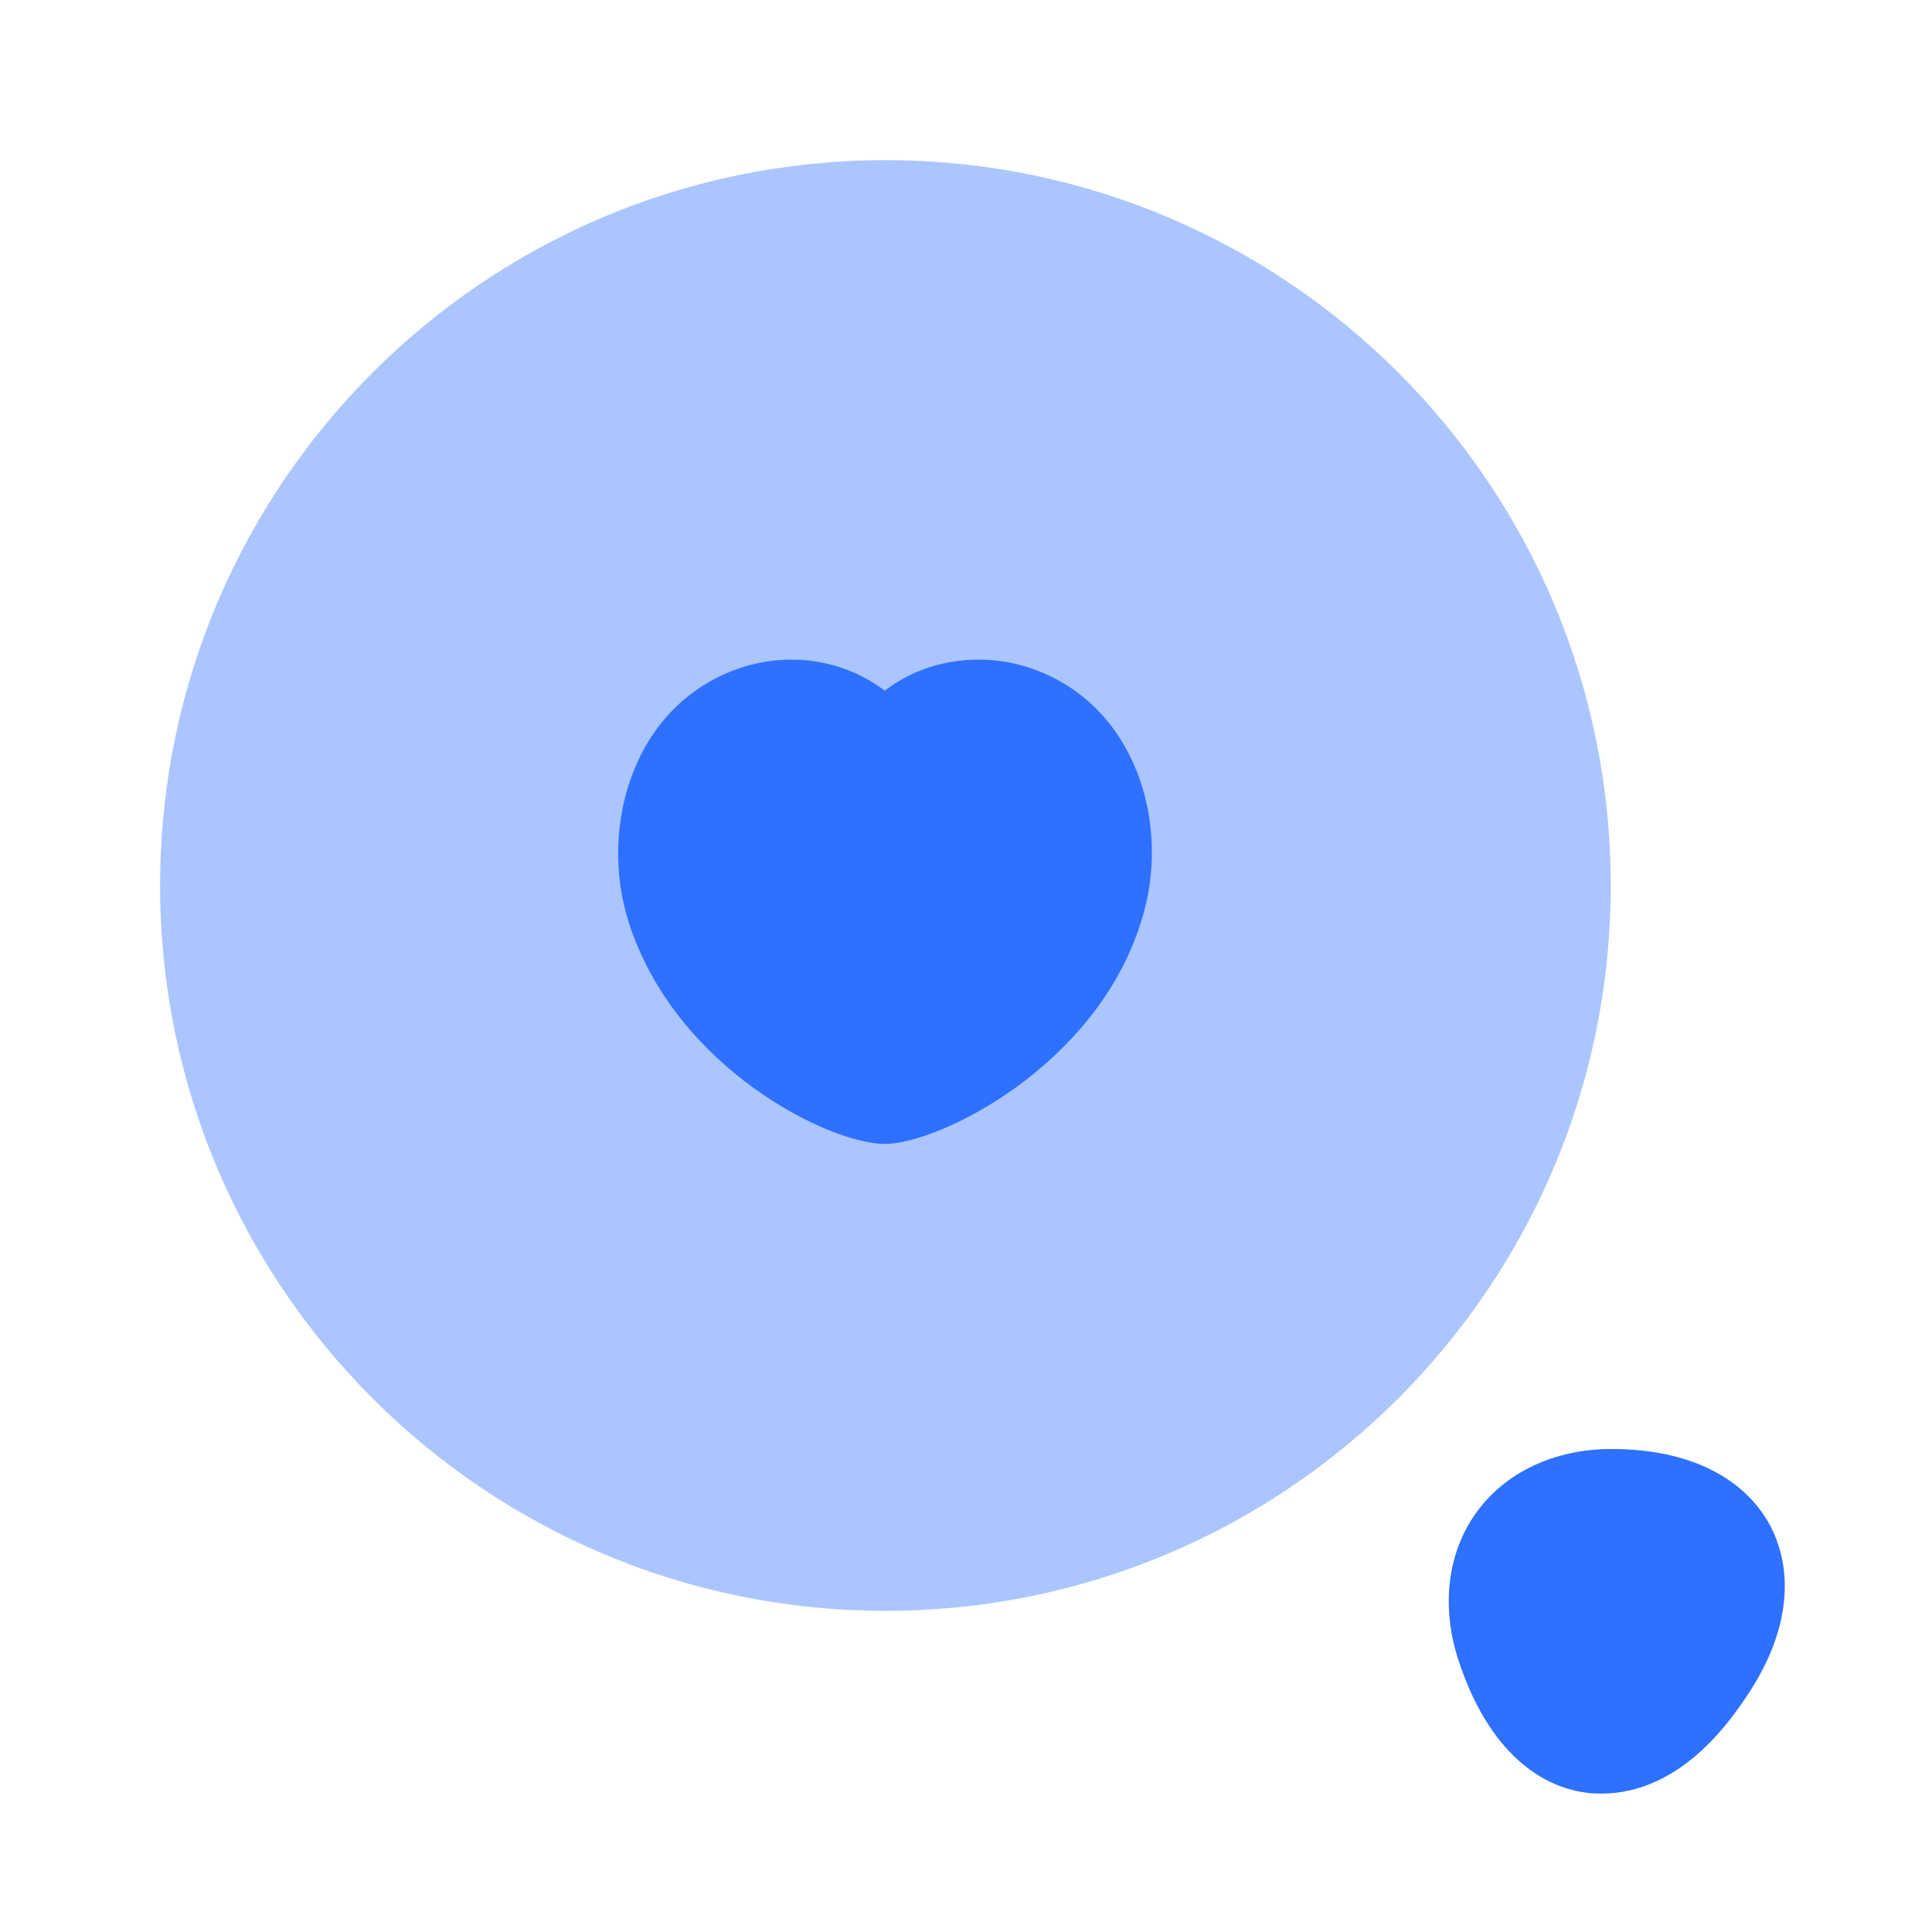
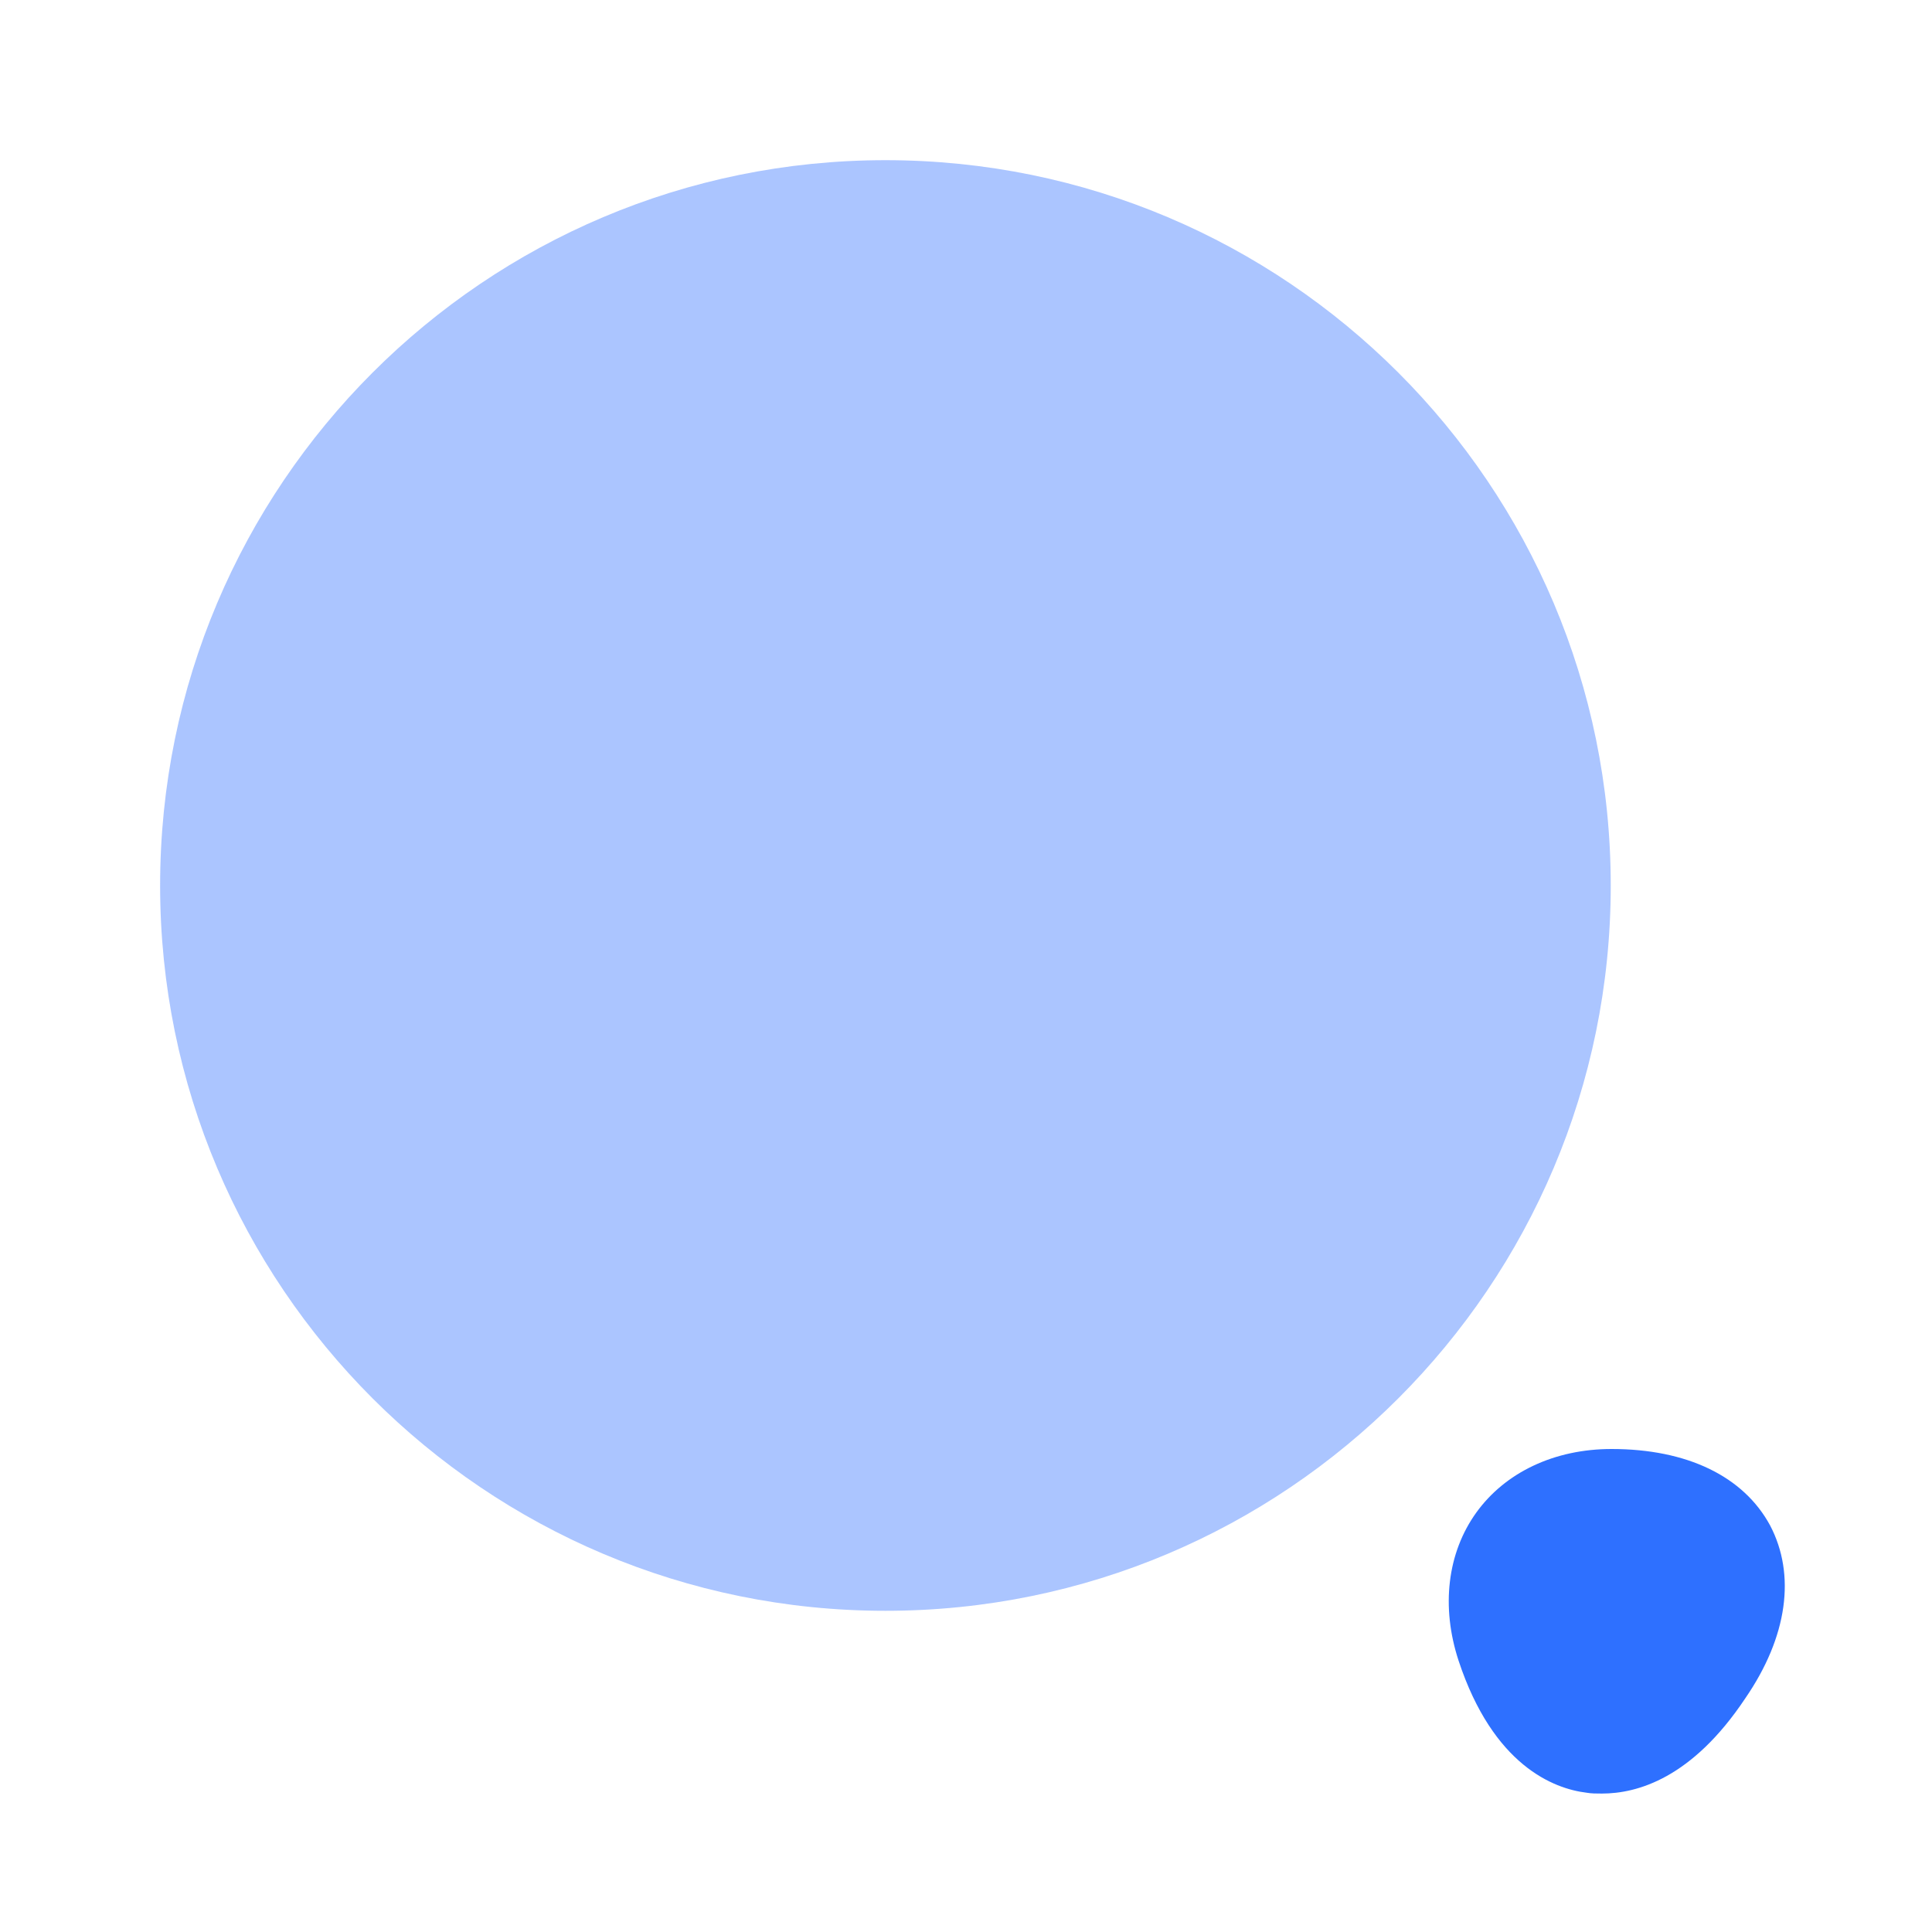
<svg xmlns="http://www.w3.org/2000/svg" width="32" height="32" viewBox="0 0 32 32" fill="none">
  <path opacity="0.4" d="M14.666 26.68C21.3 26.68 26.679 21.301 26.679 14.667C26.679 8.032 21.3 2.653 14.666 2.653C8.031 2.653 2.652 8.032 2.652 14.667C2.652 21.301 8.031 26.68 14.666 26.68Z" fill="#2E70FF" />
-   <path d="M17.028 11.053C16.188 10.787 15.294 10.947 14.655 11.44C14.001 10.947 13.134 10.787 12.294 11.053C10.481 11.64 9.908 13.707 10.415 15.28C11.188 17.693 13.735 18.947 14.655 18.947C15.548 18.947 18.148 17.667 18.895 15.28C19.415 13.707 18.841 11.64 17.028 11.053Z" fill="#2E70FF" />
  <path d="M29.319 25.267C28.879 24.453 27.945 24 26.692 24C25.745 24 24.932 24.387 24.452 25.053C23.972 25.72 23.865 26.613 24.159 27.507C24.732 29.24 25.732 29.627 26.279 29.693C26.359 29.707 26.439 29.707 26.532 29.707C27.119 29.707 28.025 29.453 28.905 28.133C29.612 27.107 29.745 26.08 29.319 25.267Z" fill="#2E70FF" />
</svg>